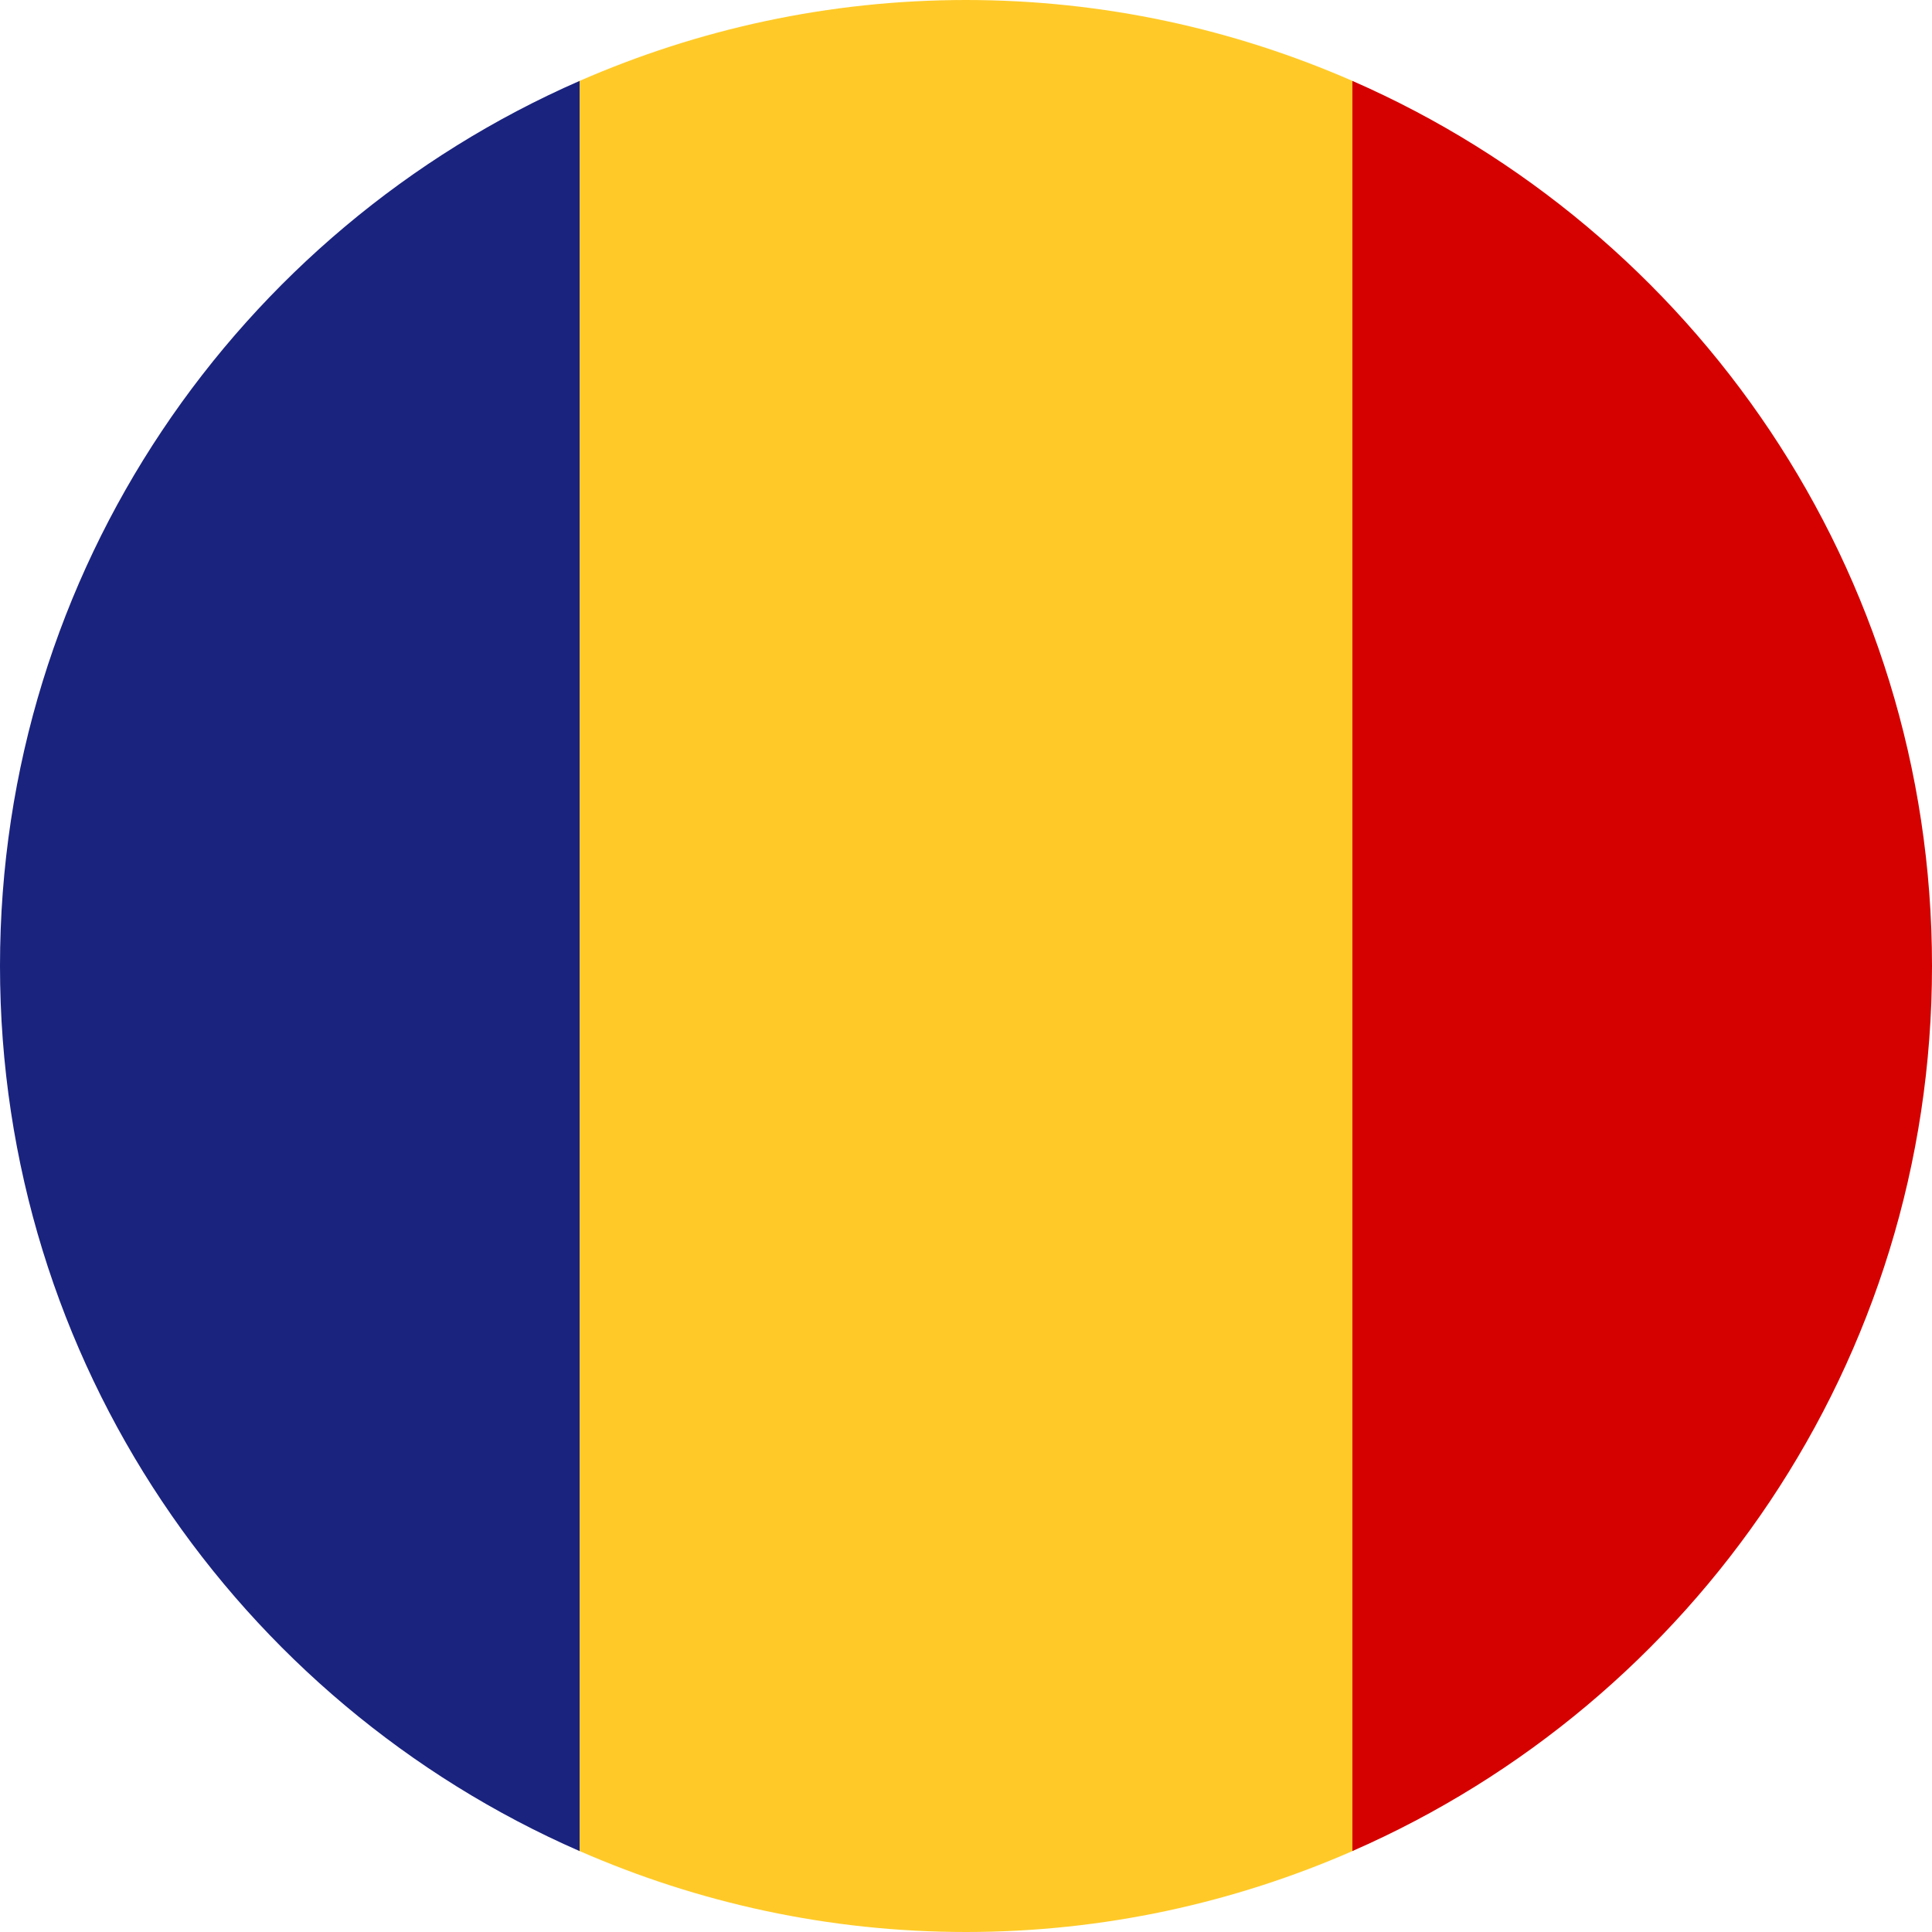
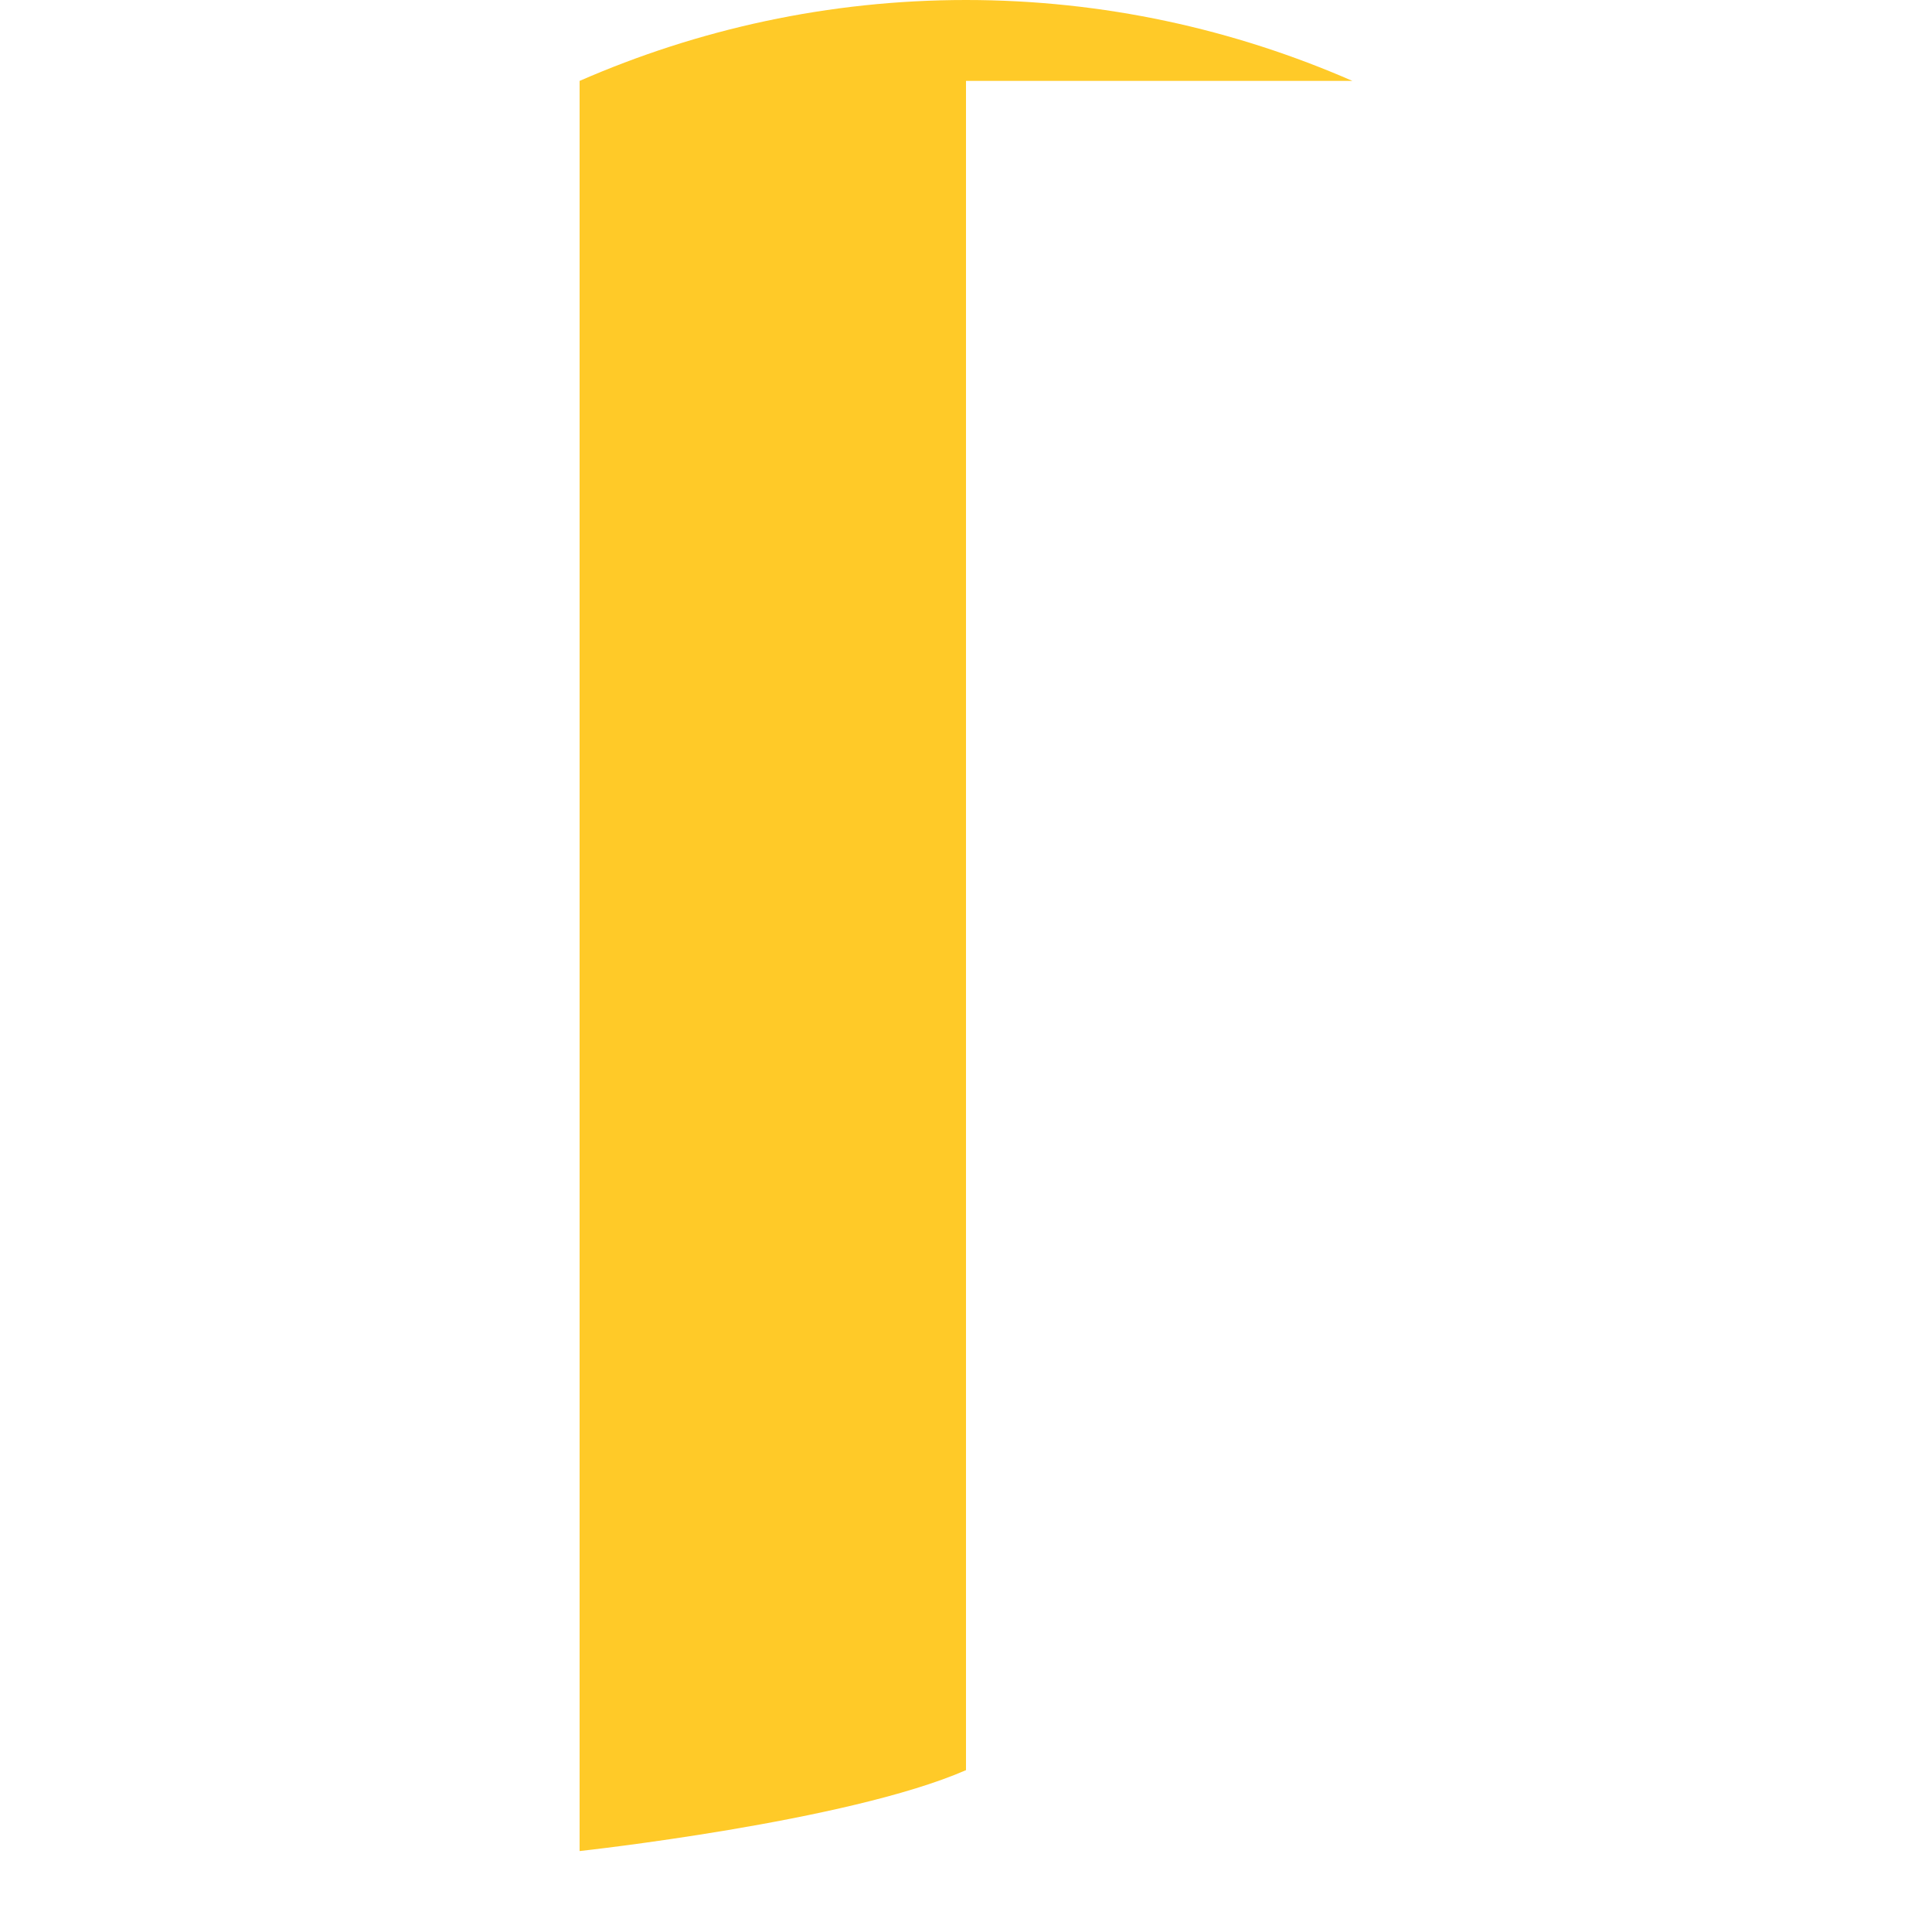
<svg xmlns="http://www.w3.org/2000/svg" height="40.0" preserveAspectRatio="xMidYMid meet" version="1.0" viewBox="4.0 4.0 40.0 40.0" width="40.0" zoomAndPan="magnify">
  <g id="change1_1">
-     <path d="M32,5.675C29.549,4.604,26.846,4,24,4s-5.549,0.604-8,1.675v36.649C18.451,43.396,21.154,44,24,44 s5.549-0.604,8-1.675V5.675z" fill="#ffca28" />
+     <path d="M32,5.675C29.549,4.604,26.846,4,24,4s-5.549,0.604-8,1.675v36.649s5.549-0.604,8-1.675V5.675z" fill="#ffca28" />
  </g>
  <g id="change2_1">
-     <path d="M44,24c0-8.199-4.939-15.237-12-18.325v36.649C39.061,39.237,44,32.199,44,24z" fill="#d50000" />
-   </g>
+     </g>
  <g id="change3_1">
-     <path d="M4,24c0,8.199,4.939,15.237,12,18.325V5.675C8.939,8.763,4,15.801,4,24z" fill="#1a237e" />
-   </g>
+     </g>
</svg>